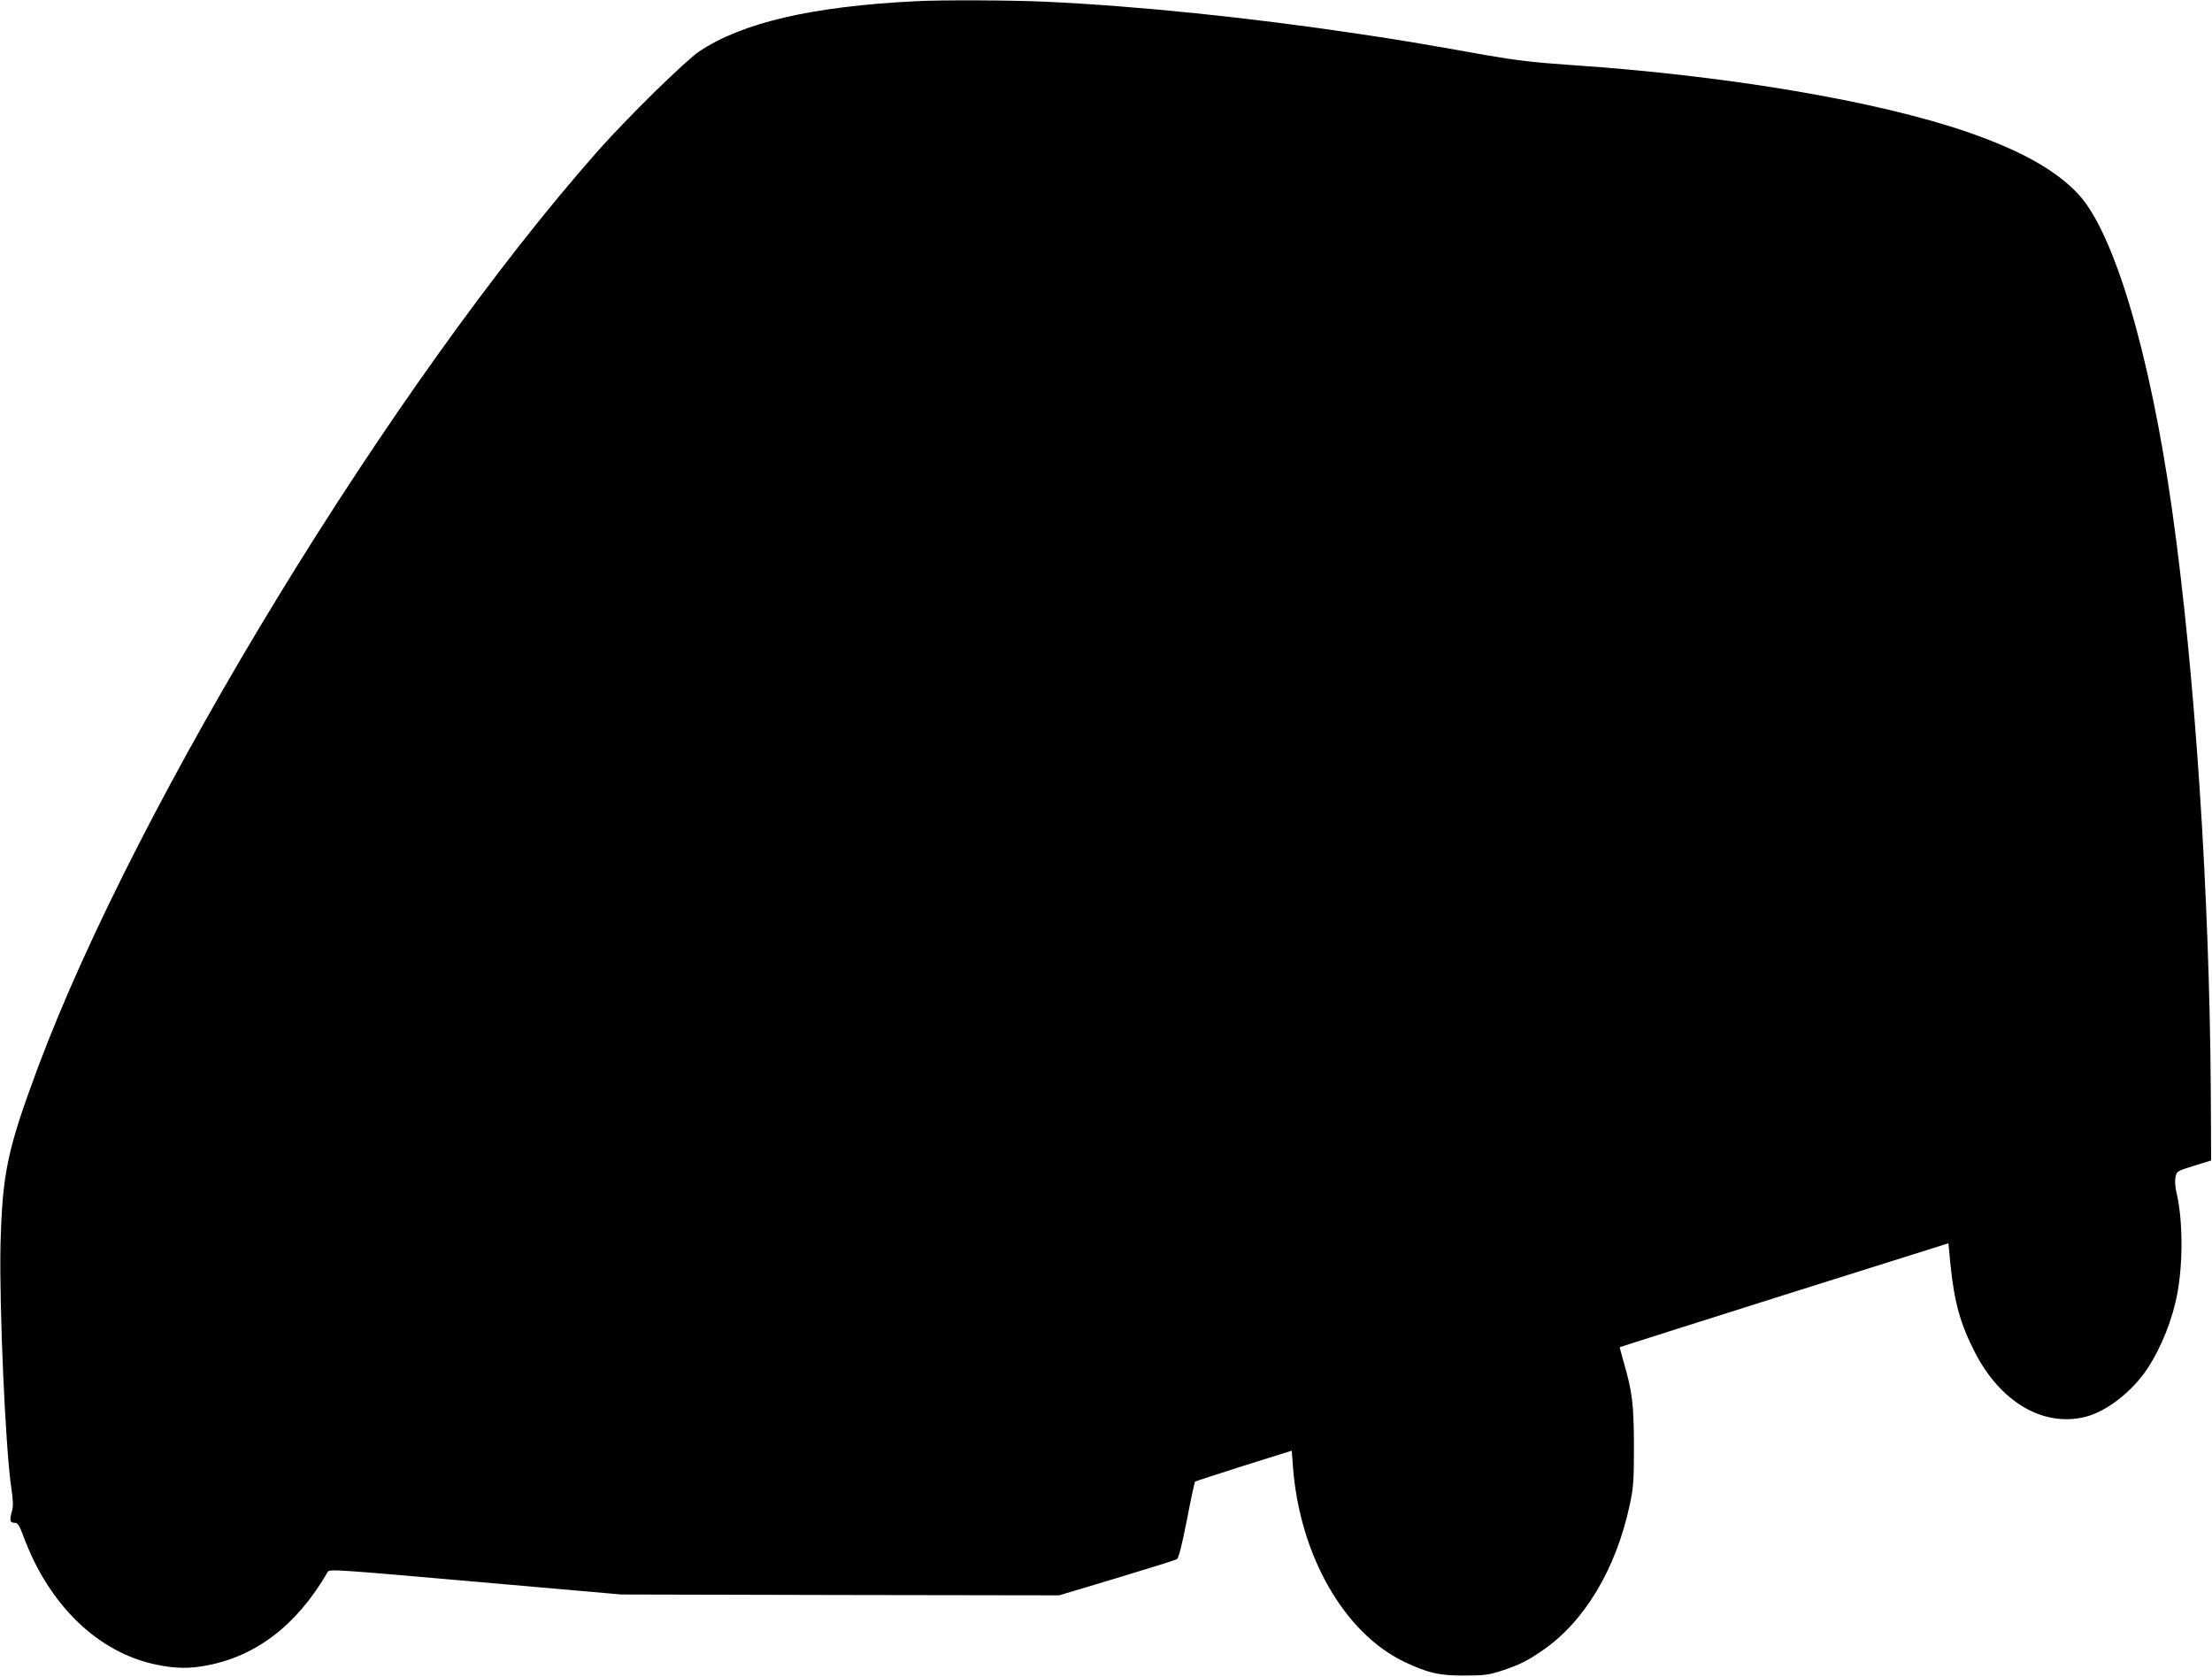
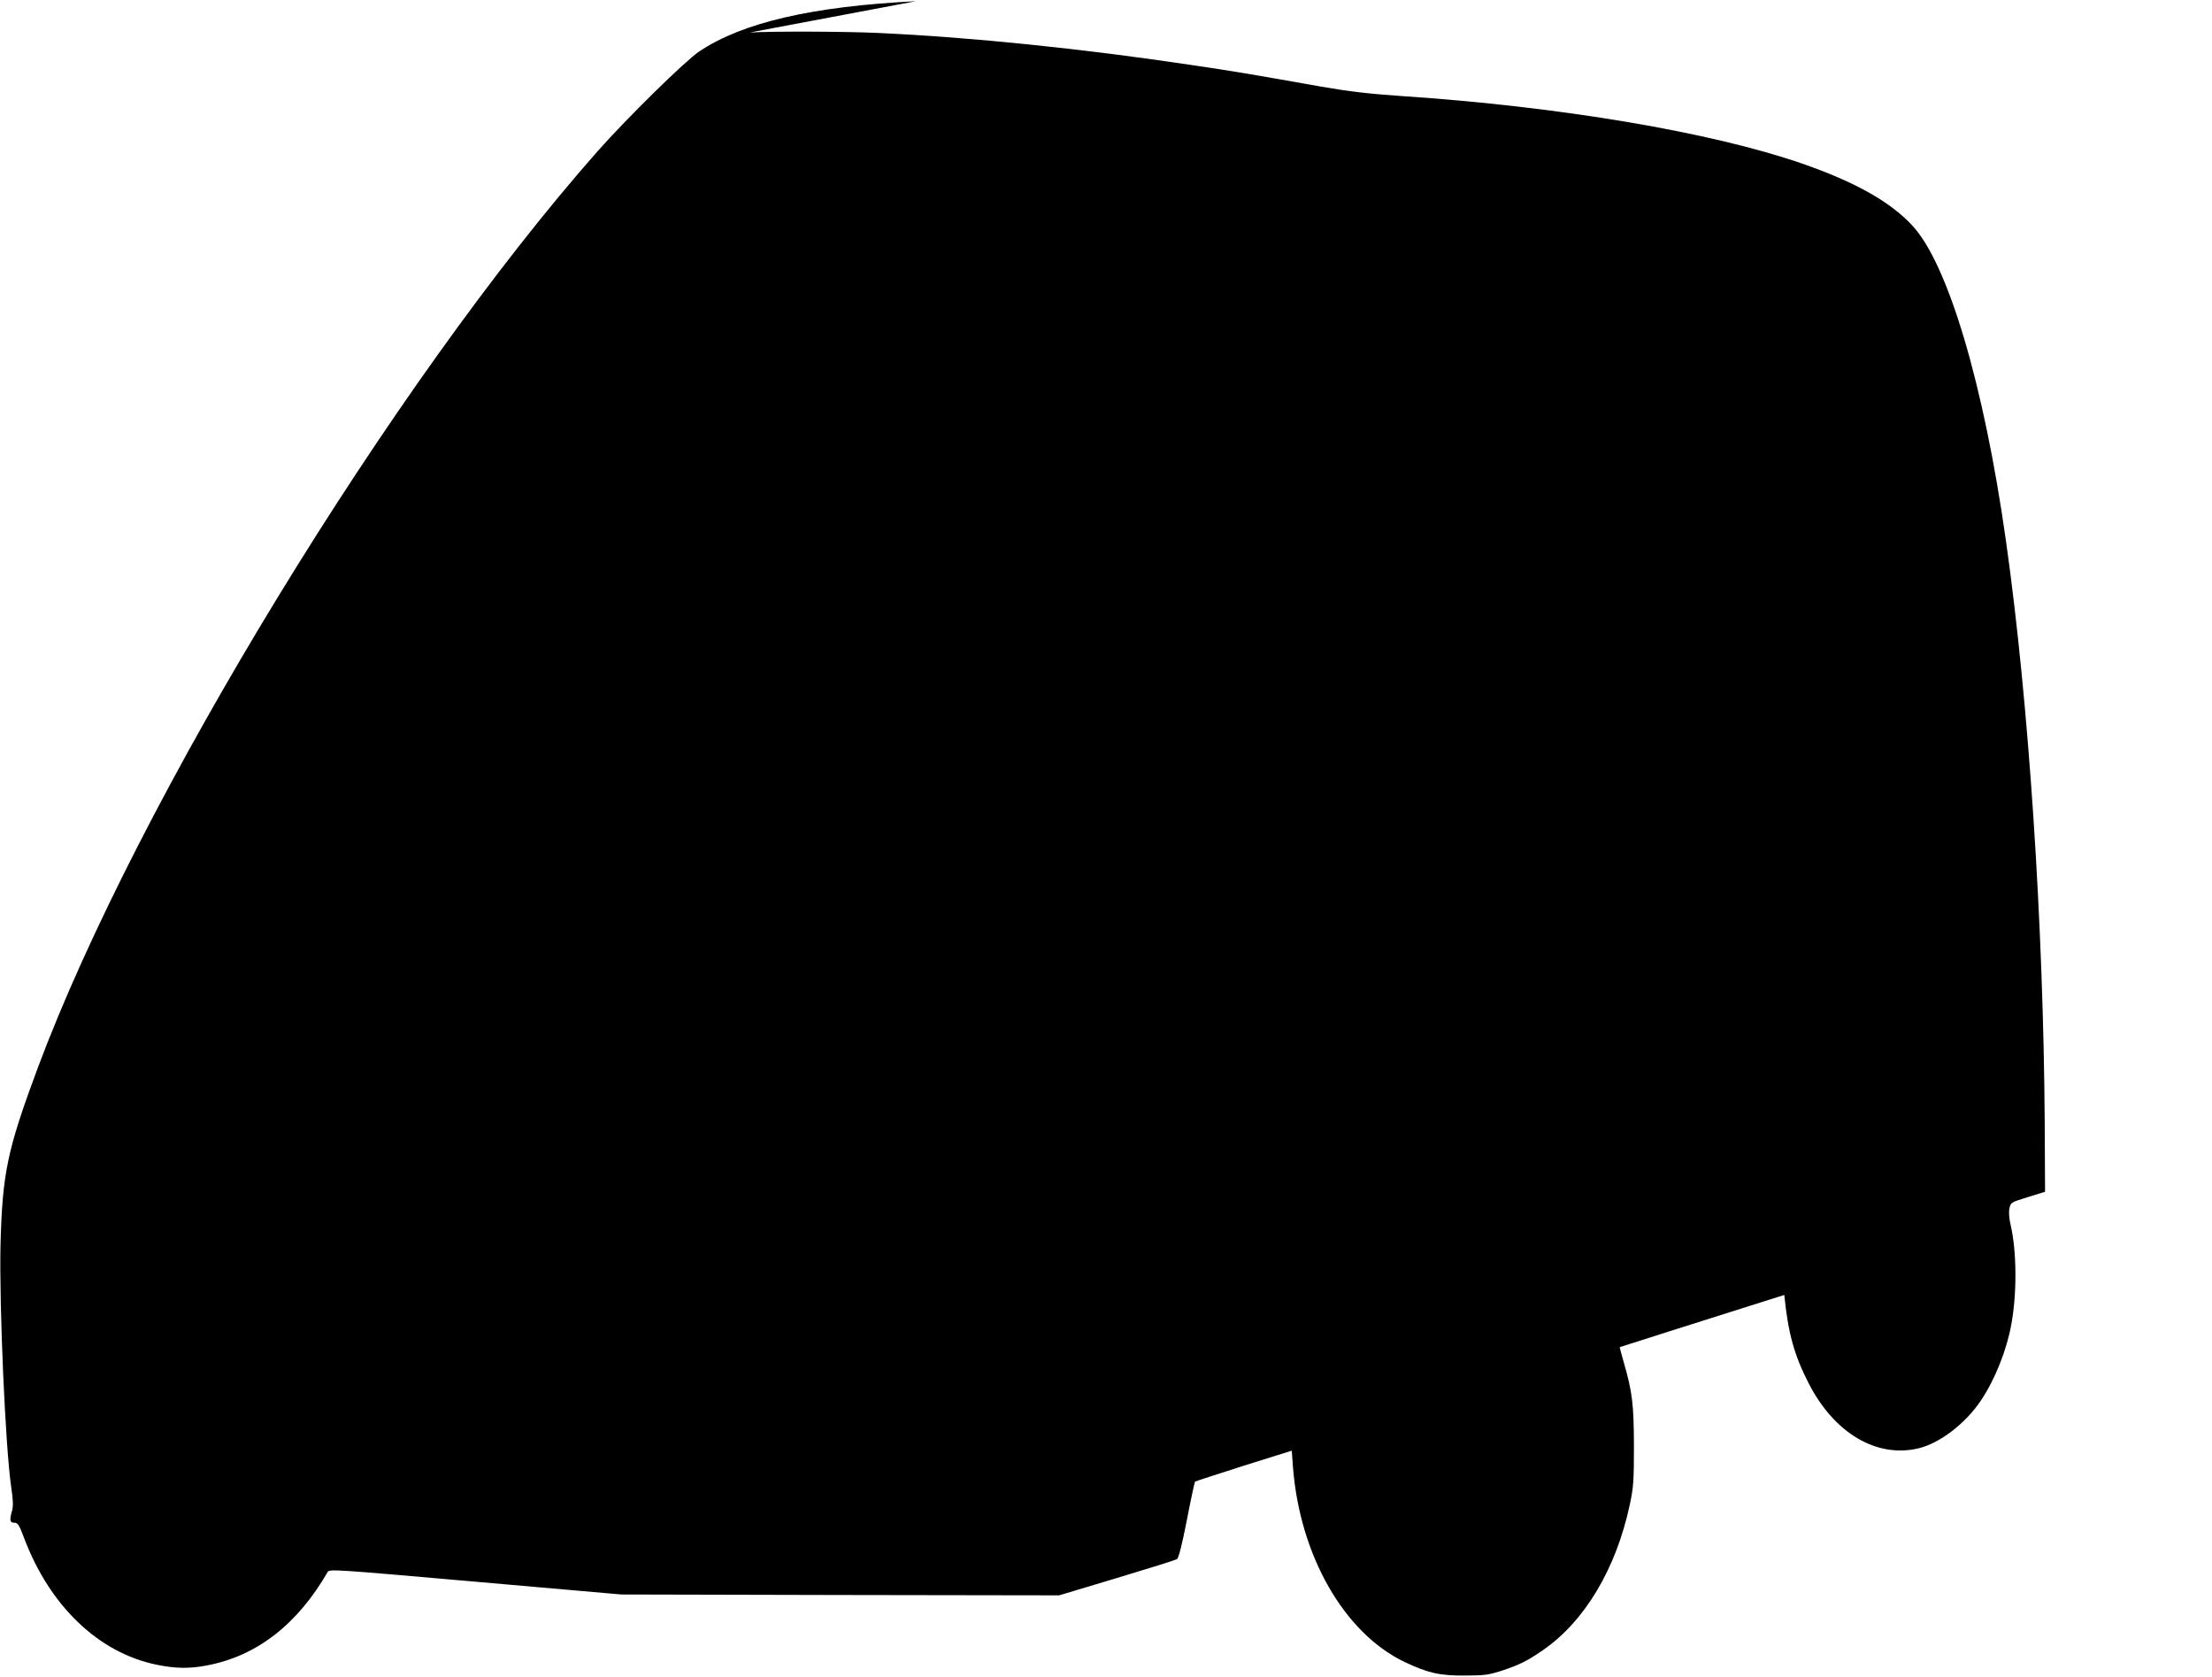
<svg xmlns="http://www.w3.org/2000/svg" version="1.0" width="1280pt" height="970pt" viewBox="0 0 1280 970" preserveAspectRatio="xMidYMid meet">
  <g transform="translate(0,970) scale(0.1,-0.1)" fill="#000000" stroke="none">
-     <path d="M5300 9693 c-601 -30 -1002 -123 -1253 -290 -82 -55 -415 -382 -589 -578 -1187 -1344 -2662 -3759 -3239 -5302 -177 -476 -205 -609 -216 -1023 -8 -352 28 -1173 62 -1405 11 -72 12 -110 5 -135 -16 -55 -13 -70 13 -70 20 0 28 -12 56 -87 148 -394 431 -665 766 -734 109 -23 195 -24 295 -4 287 55 521 237 696 540 10 18 44 15 855 -56 l844 -74 1267 -3 1267 -2 333 100 c183 55 340 104 348 109 10 5 29 79 58 227 23 120 45 220 47 222 2 2 129 43 282 92 l278 87 7 -96 c40 -511 296 -959 645 -1126 135 -64 203 -80 348 -79 115 0 140 4 215 28 105 35 145 55 237 118 243 167 425 472 504 843 21 98 24 136 24 340 -1 244 -9 310 -60 487 -13 46 -23 83 -22 84 1 1 430 137 952 302 l950 299 11 -118 c22 -220 57 -348 142 -513 147 -286 391 -431 632 -375 124 28 276 145 365 279 81 122 148 289 175 440 33 180 31 422 -4 573 -9 37 -12 76 -7 97 7 34 9 35 106 65 l100 31 -2 395 c-7 1150 -92 2436 -224 3369 -128 907 -336 1606 -543 1827 -129 138 -328 250 -635 357 -525 182 -1401 330 -2316 391 -190 13 -303 26 -470 55 -388 69 -505 89 -750 125 -628 94 -1268 160 -1805 185 -185 9 -610 11 -750 3z" />
+     <path d="M5300 9693 c-601 -30 -1002 -123 -1253 -290 -82 -55 -415 -382 -589 -578 -1187 -1344 -2662 -3759 -3239 -5302 -177 -476 -205 -609 -216 -1023 -8 -352 28 -1173 62 -1405 11 -72 12 -110 5 -135 -16 -55 -13 -70 13 -70 20 0 28 -12 56 -87 148 -394 431 -665 766 -734 109 -23 195 -24 295 -4 287 55 521 237 696 540 10 18 44 15 855 -56 l844 -74 1267 -3 1267 -2 333 100 c183 55 340 104 348 109 10 5 29 79 58 227 23 120 45 220 47 222 2 2 129 43 282 92 l278 87 7 -96 c40 -511 296 -959 645 -1126 135 -64 203 -80 348 -79 115 0 140 4 215 28 105 35 145 55 237 118 243 167 425 472 504 843 21 98 24 136 24 340 -1 244 -9 310 -60 487 -13 46 -23 83 -22 84 1 1 430 137 952 302 c22 -220 57 -348 142 -513 147 -286 391 -431 632 -375 124 28 276 145 365 279 81 122 148 289 175 440 33 180 31 422 -4 573 -9 37 -12 76 -7 97 7 34 9 35 106 65 l100 31 -2 395 c-7 1150 -92 2436 -224 3369 -128 907 -336 1606 -543 1827 -129 138 -328 250 -635 357 -525 182 -1401 330 -2316 391 -190 13 -303 26 -470 55 -388 69 -505 89 -750 125 -628 94 -1268 160 -1805 185 -185 9 -610 11 -750 3z" />
  </g>
</svg>